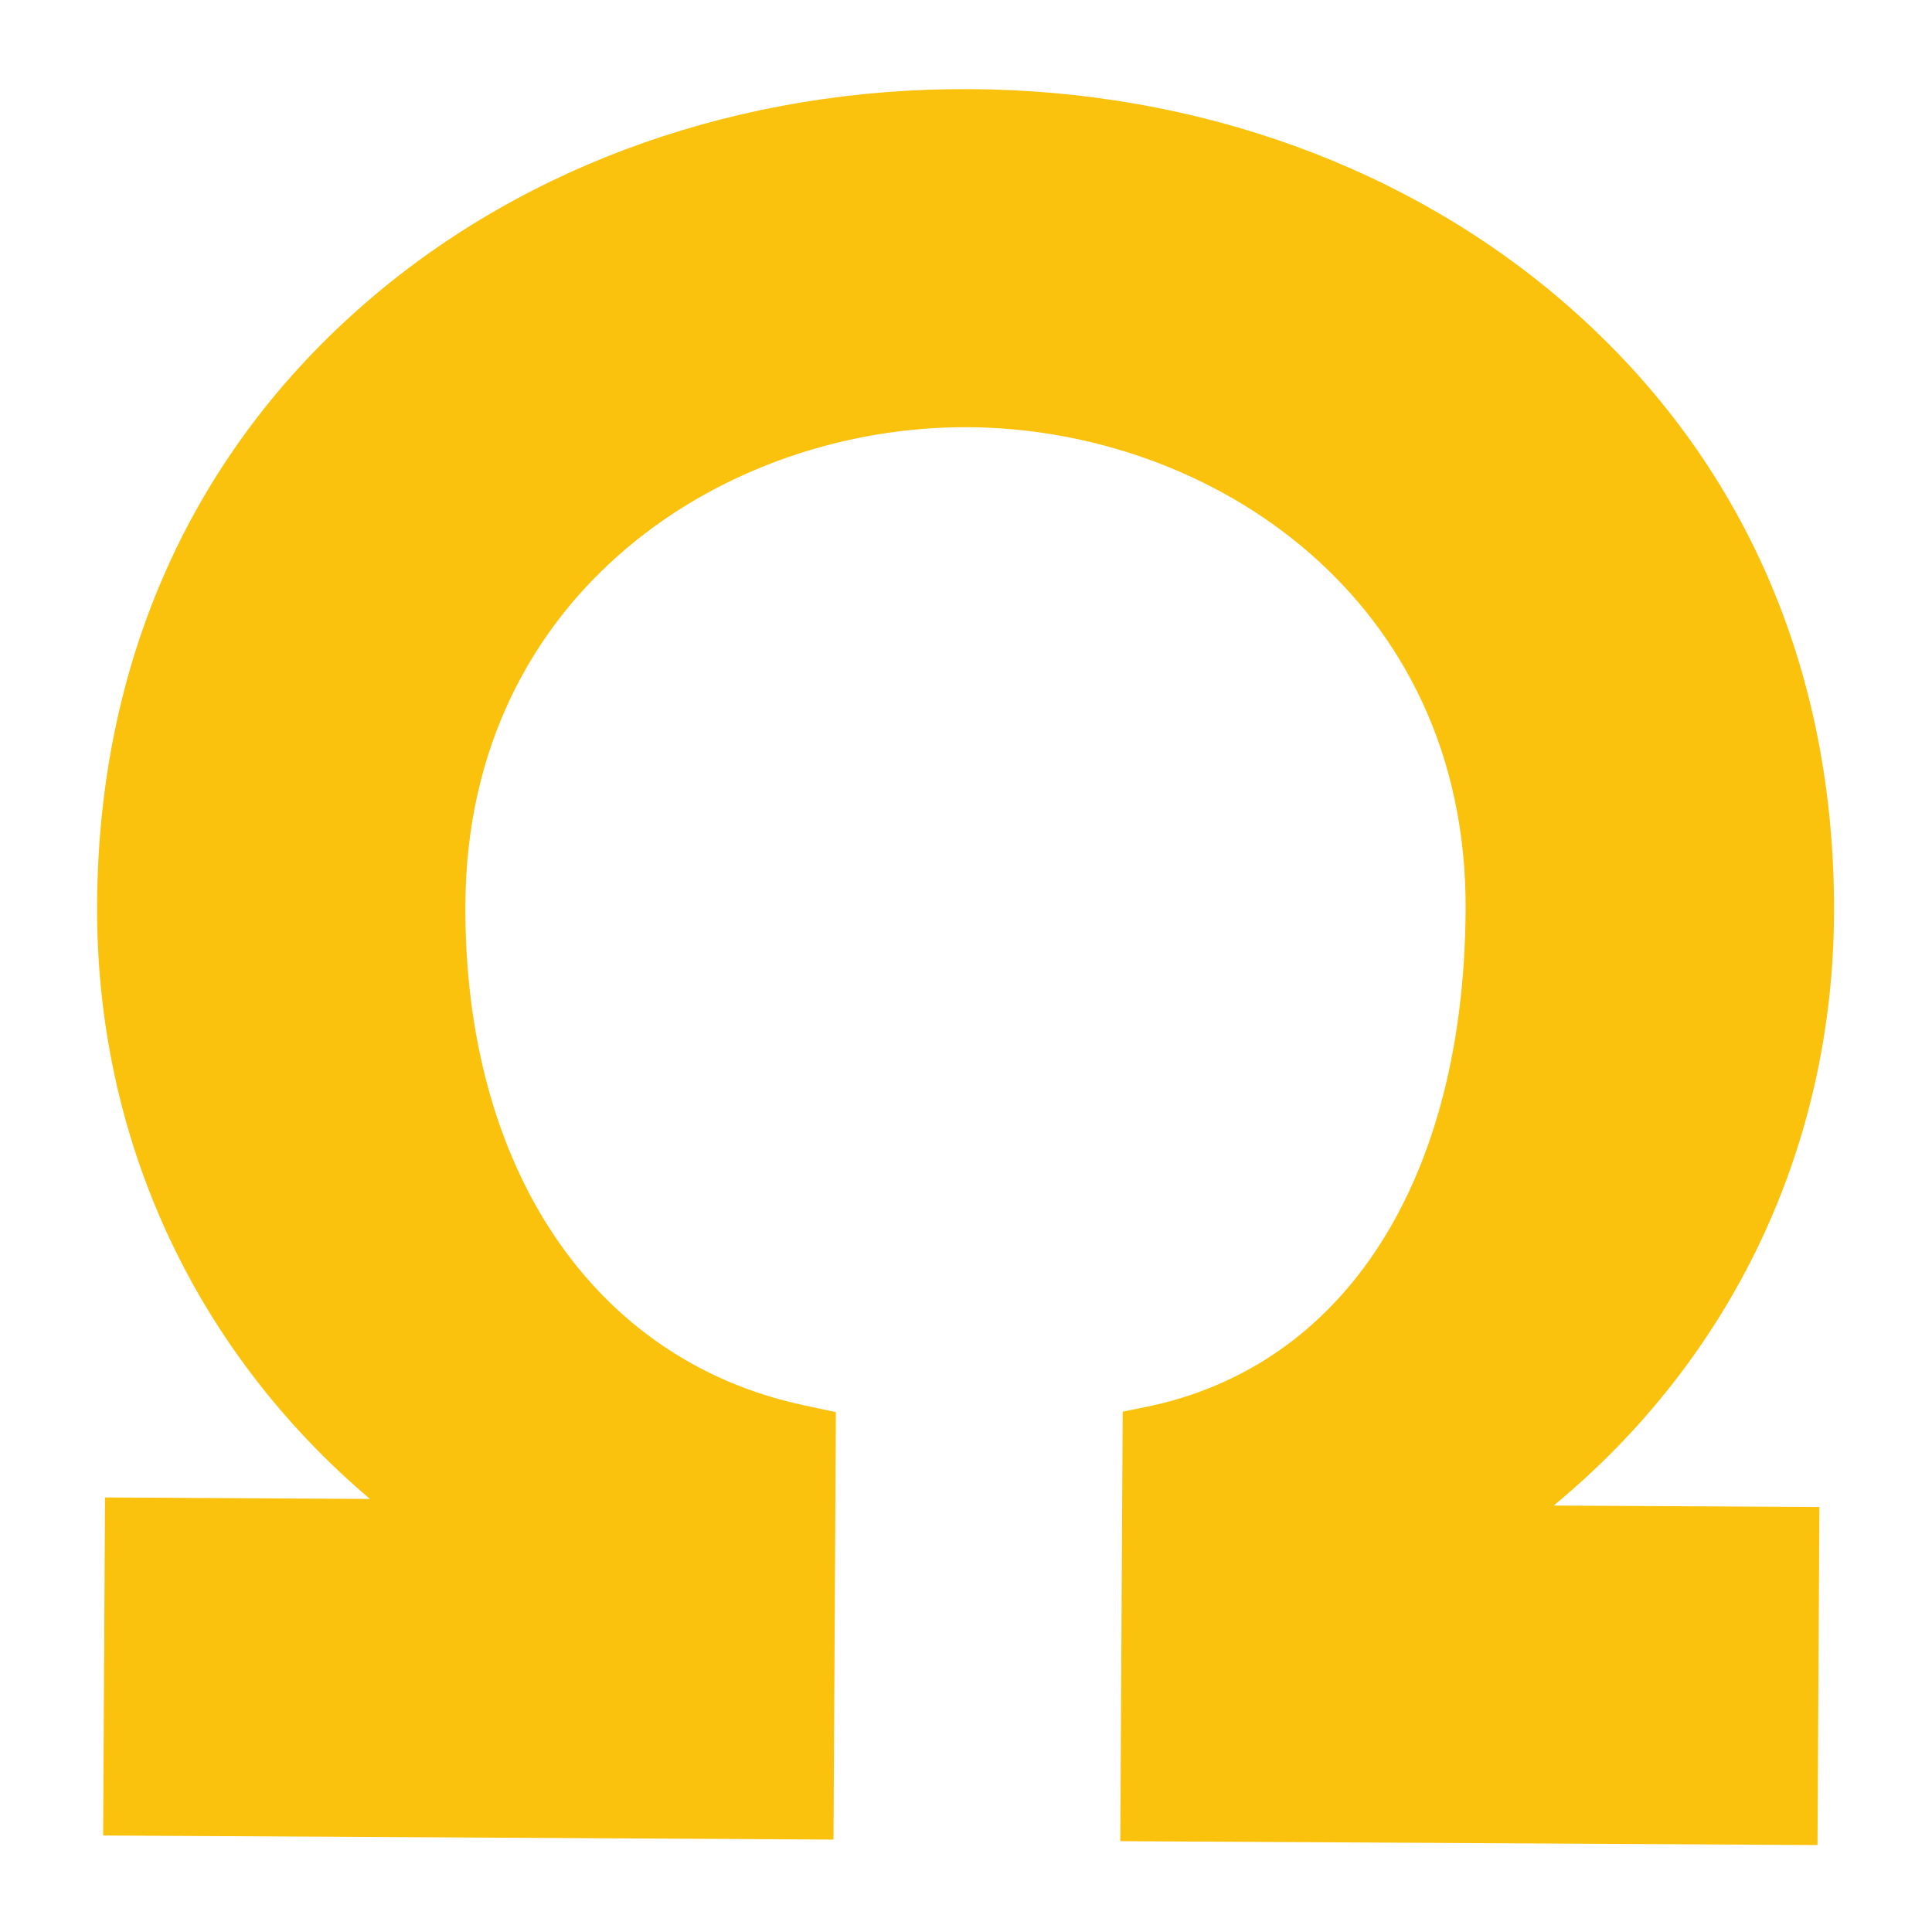
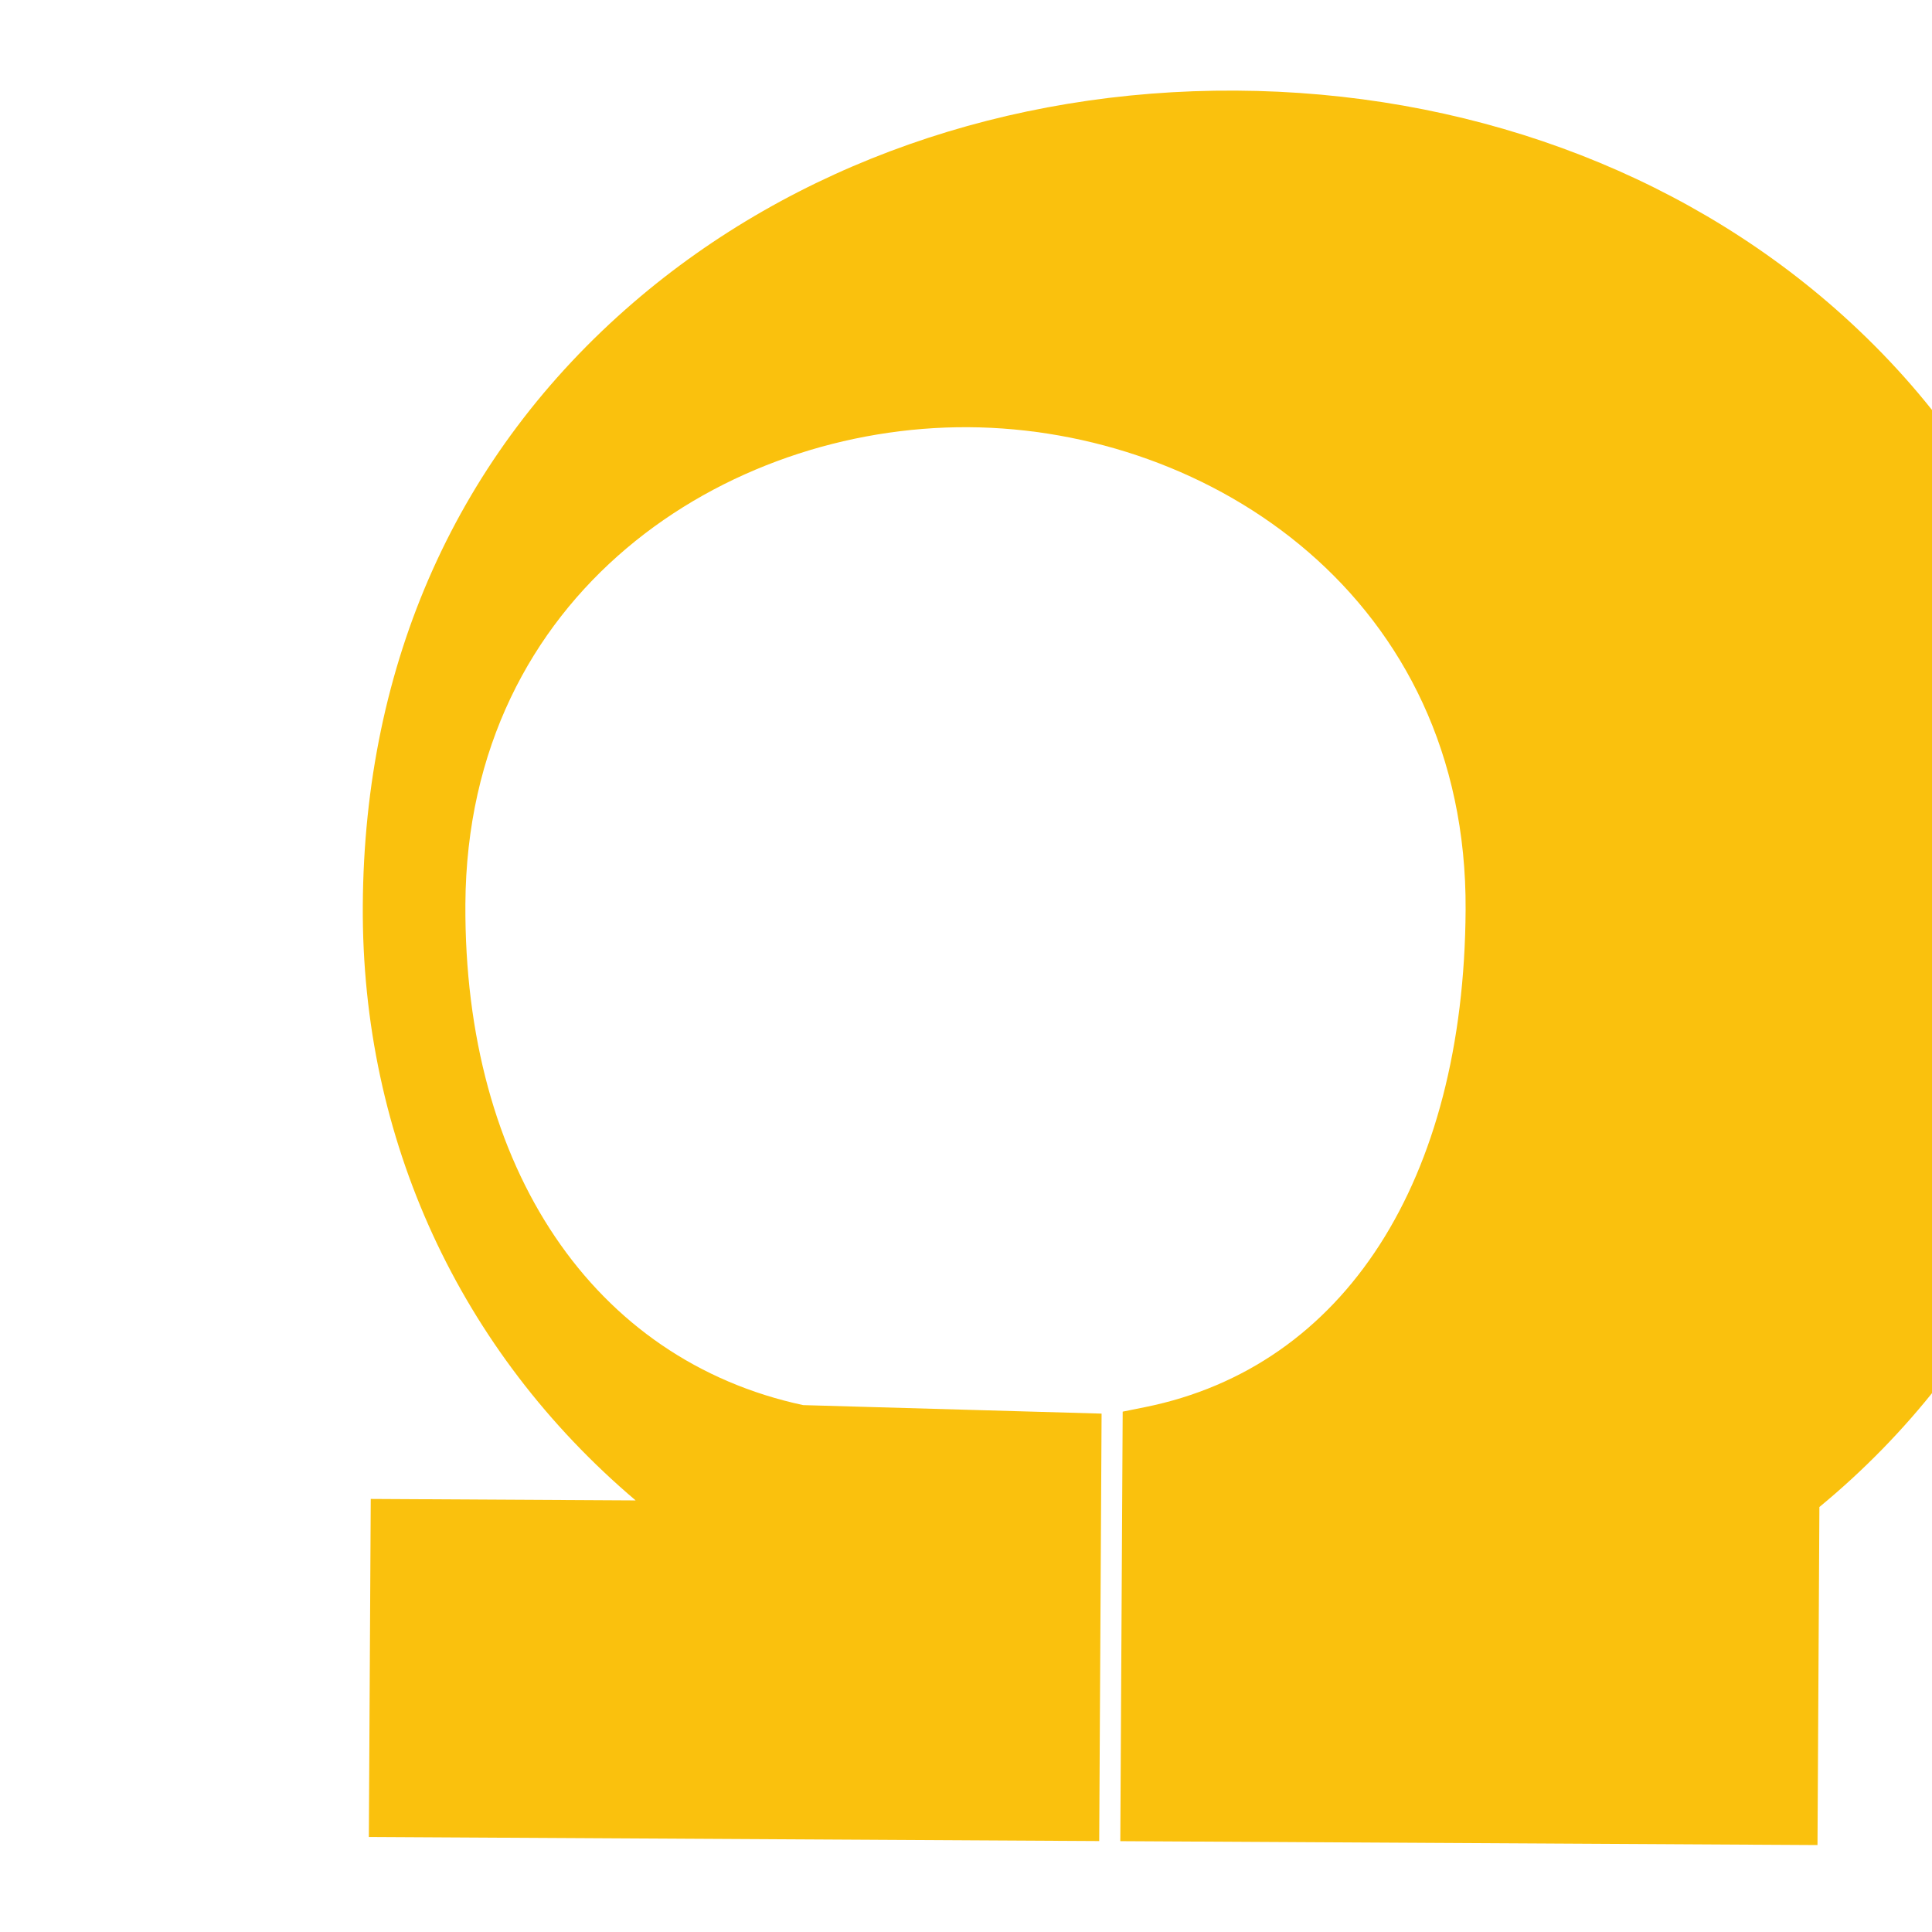
<svg xmlns="http://www.w3.org/2000/svg" version="1.1" id="Laag_1" x="0px" y="0px" viewBox="0 0 600 600" style="enable-background:new 0 0 600 600;" xml:space="preserve">
  <style type="text/css">
	.st0{fill:#FAC10D;}
</style>
-   <path class="st0" d="M249.42,436.37c-65.15-13.99-105.35-73.59-104.89-155.57c0.54-96.77,80.86-148.55,156.15-148.13  c75.3,0.42,155.02,53.09,154.48,149.87c-0.47,84.17-37.63,141.9-99.42,154.43l-7.08,1.43l-0.74,133.39L564.44,573l0.59-104.98  l-82.52-0.46c55.28-45.63,86.66-111.15,87.06-183.7c0.42-75.59-27.91-140.7-81.95-188.28c-49.27-43.39-115.45-67.51-186.35-67.9  c-70.88-0.4-137.33,22.98-187.08,65.82c-54.56,46.99-83.62,111.76-84.04,187.35c-0.4,72.5,30.15,138.36,84.74,184.66l-82.27-0.46  l-0.59,104.98l226.82,1.27l0.74-132.75L249.42,436.37z" />
+   <path class="st0" d="M249.42,436.37c-65.15-13.99-105.35-73.59-104.89-155.57c0.54-96.77,80.86-148.55,156.15-148.13  c75.3,0.42,155.02,53.09,154.48,149.87c-0.47,84.17-37.63,141.9-99.42,154.43l-7.08,1.43l-0.74,133.39L564.44,573l0.59-104.98  c55.28-45.63,86.66-111.15,87.06-183.7c0.42-75.59-27.91-140.7-81.95-188.28c-49.27-43.39-115.45-67.51-186.35-67.9  c-70.88-0.4-137.33,22.98-187.08,65.82c-54.56,46.99-83.62,111.76-84.04,187.35c-0.4,72.5,30.15,138.36,84.74,184.66l-82.27-0.46  l-0.59,104.98l226.82,1.27l0.74-132.75L249.42,436.37z" />
</svg>